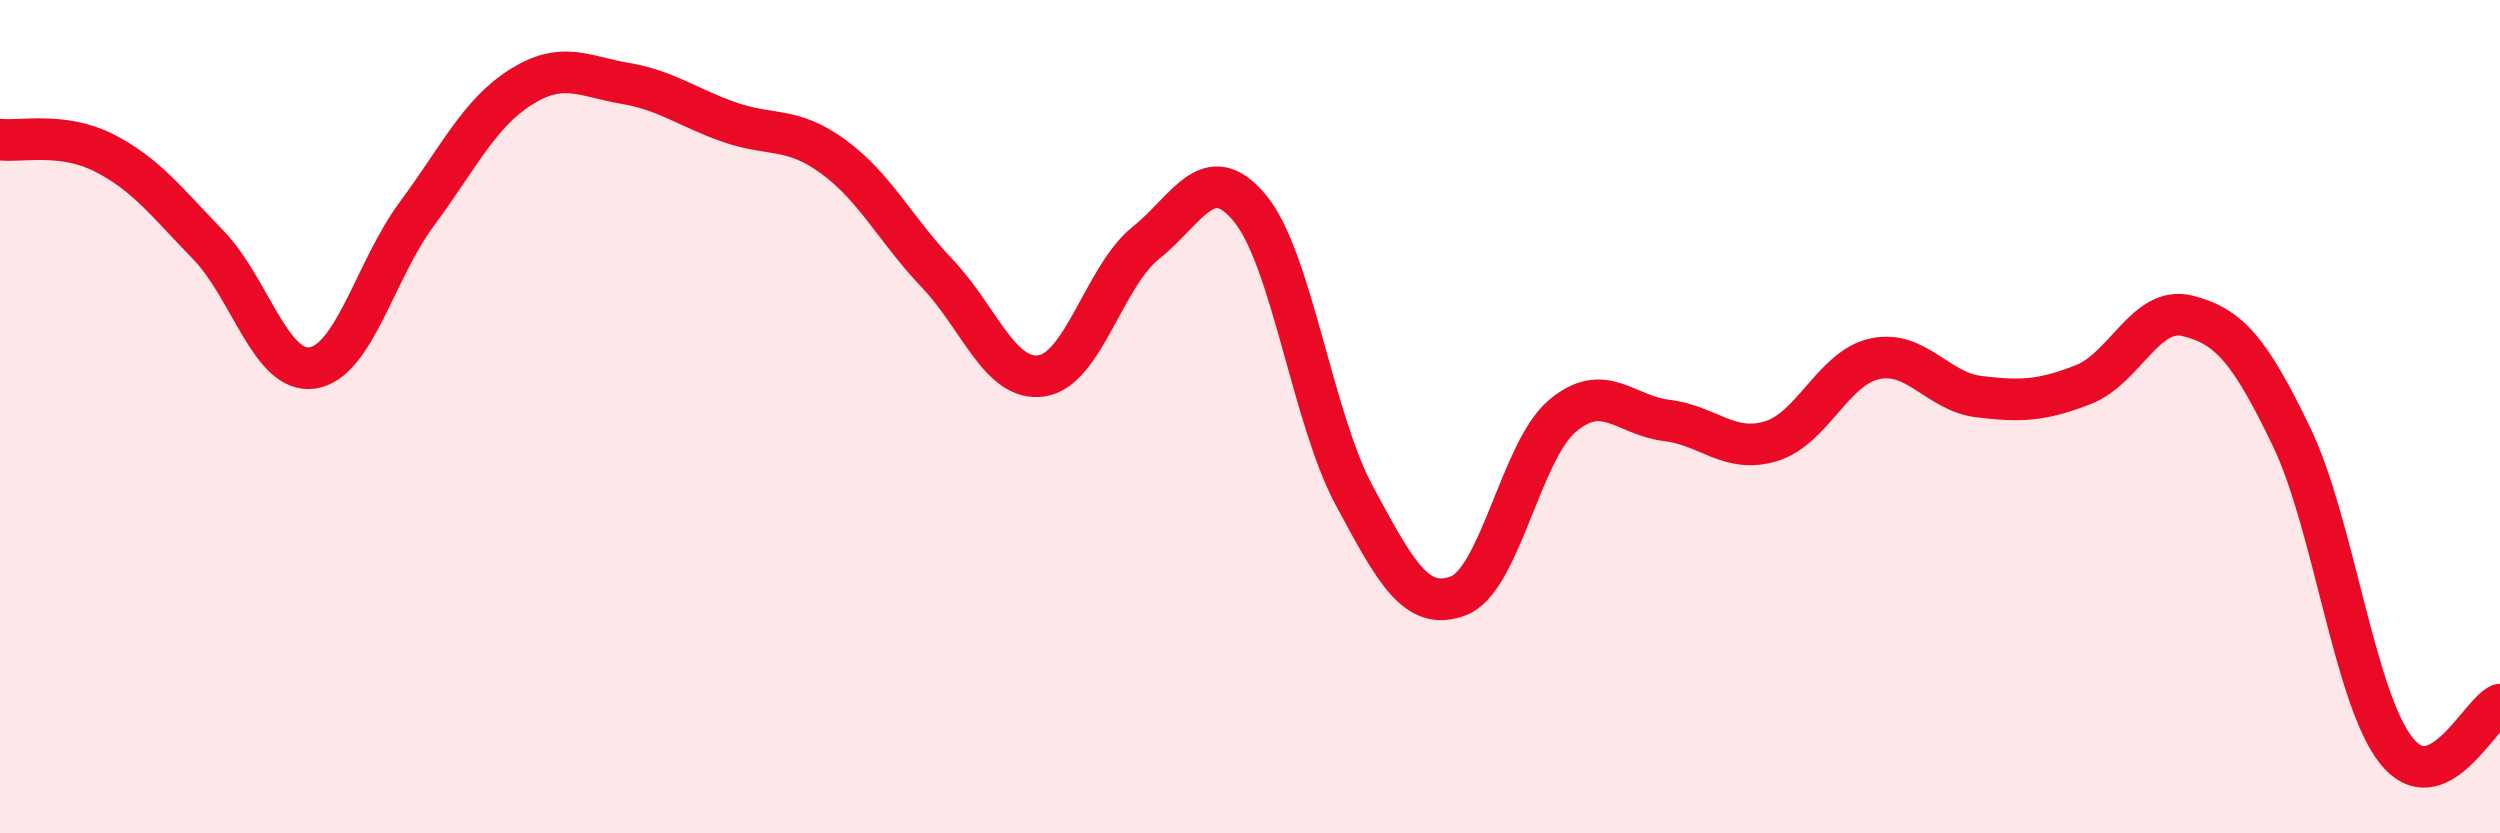
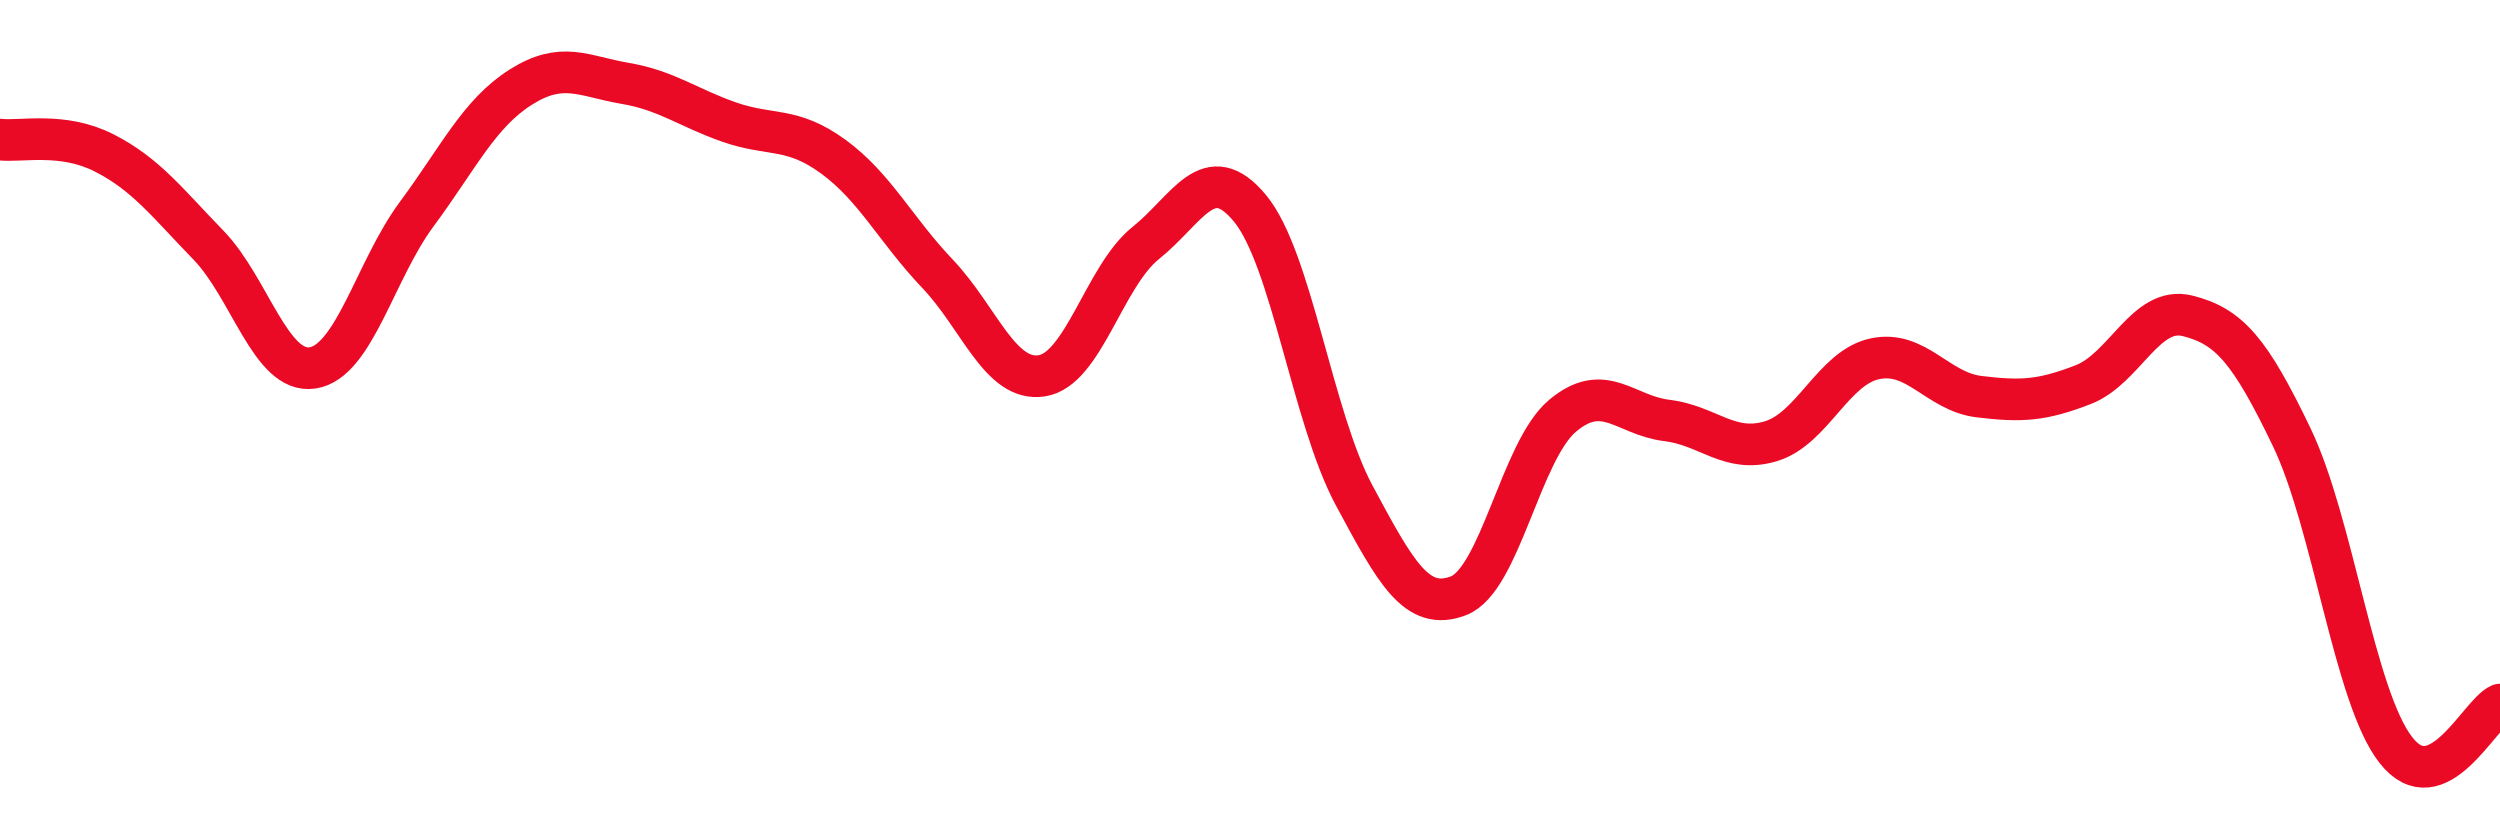
<svg xmlns="http://www.w3.org/2000/svg" width="60" height="20" viewBox="0 0 60 20">
-   <path d="M 0,3.35 C 0.5,3.41 1.5,3.16 2.5,3.67 C 3.5,4.18 4,4.85 5,5.88 C 6,6.91 6.5,8.98 7.5,8.83 C 8.5,8.68 9,6.49 10,5.14 C 11,3.79 11.5,2.72 12.5,2.09 C 13.5,1.46 14,1.83 15,2 C 16,2.17 16.5,2.58 17.5,2.93 C 18.5,3.28 19,3.03 20,3.76 C 21,4.49 21.5,5.52 22.5,6.57 C 23.5,7.62 24,9.17 25,9.02 C 26,8.87 26.5,6.63 27.5,5.83 C 28.5,5.03 29,3.79 30,5 C 31,6.21 31.5,10.03 32.5,11.89 C 33.5,13.75 34,14.68 35,14.3 C 36,13.92 36.5,10.82 37.5,9.98 C 38.5,9.14 39,9.97 40,10.09 C 41,10.21 41.5,10.89 42.5,10.59 C 43.5,10.29 44,8.82 45,8.61 C 46,8.4 46.5,9.4 47.5,9.52 C 48.5,9.64 49,9.62 50,9.23 C 51,8.84 51.5,7.33 52.5,7.58 C 53.5,7.83 54,8.41 55,10.49 C 56,12.57 56.5,16.72 57.5,18 C 58.5,19.28 59.5,17.13 60,16.91L60 20L0 20Z" fill="#EB0A25" opacity="0.1" stroke-linecap="round" stroke-linejoin="round" />
  <path d="M 0,3.35 C 0.5,3.41 1.5,3.16 2.5,3.67 C 3.5,4.18 4,4.85 5,5.88 C 6,6.91 6.5,8.98 7.5,8.83 C 8.5,8.68 9,6.49 10,5.14 C 11,3.79 11.5,2.72 12.5,2.09 C 13.5,1.46 14,1.83 15,2 C 16,2.17 16.5,2.58 17.5,2.93 C 18.5,3.28 19,3.03 20,3.76 C 21,4.49 21.5,5.52 22.5,6.57 C 23.5,7.62 24,9.17 25,9.02 C 26,8.87 26.5,6.63 27.5,5.83 C 28.5,5.03 29,3.79 30,5 C 31,6.21 31.5,10.03 32.5,11.89 C 33.5,13.75 34,14.68 35,14.3 C 36,13.92 36.5,10.82 37.5,9.98 C 38.5,9.14 39,9.97 40,10.09 C 41,10.21 41.5,10.89 42.5,10.59 C 43.5,10.29 44,8.82 45,8.61 C 46,8.4 46.5,9.4 47.5,9.52 C 48.5,9.64 49,9.62 50,9.23 C 51,8.84 51.5,7.33 52.5,7.58 C 53.5,7.83 54,8.41 55,10.49 C 56,12.57 56.5,16.72 57.5,18 C 58.5,19.28 59.5,17.13 60,16.91" stroke="#EB0A25" stroke-width="1" fill="none" stroke-linecap="round" stroke-linejoin="round" />
</svg>